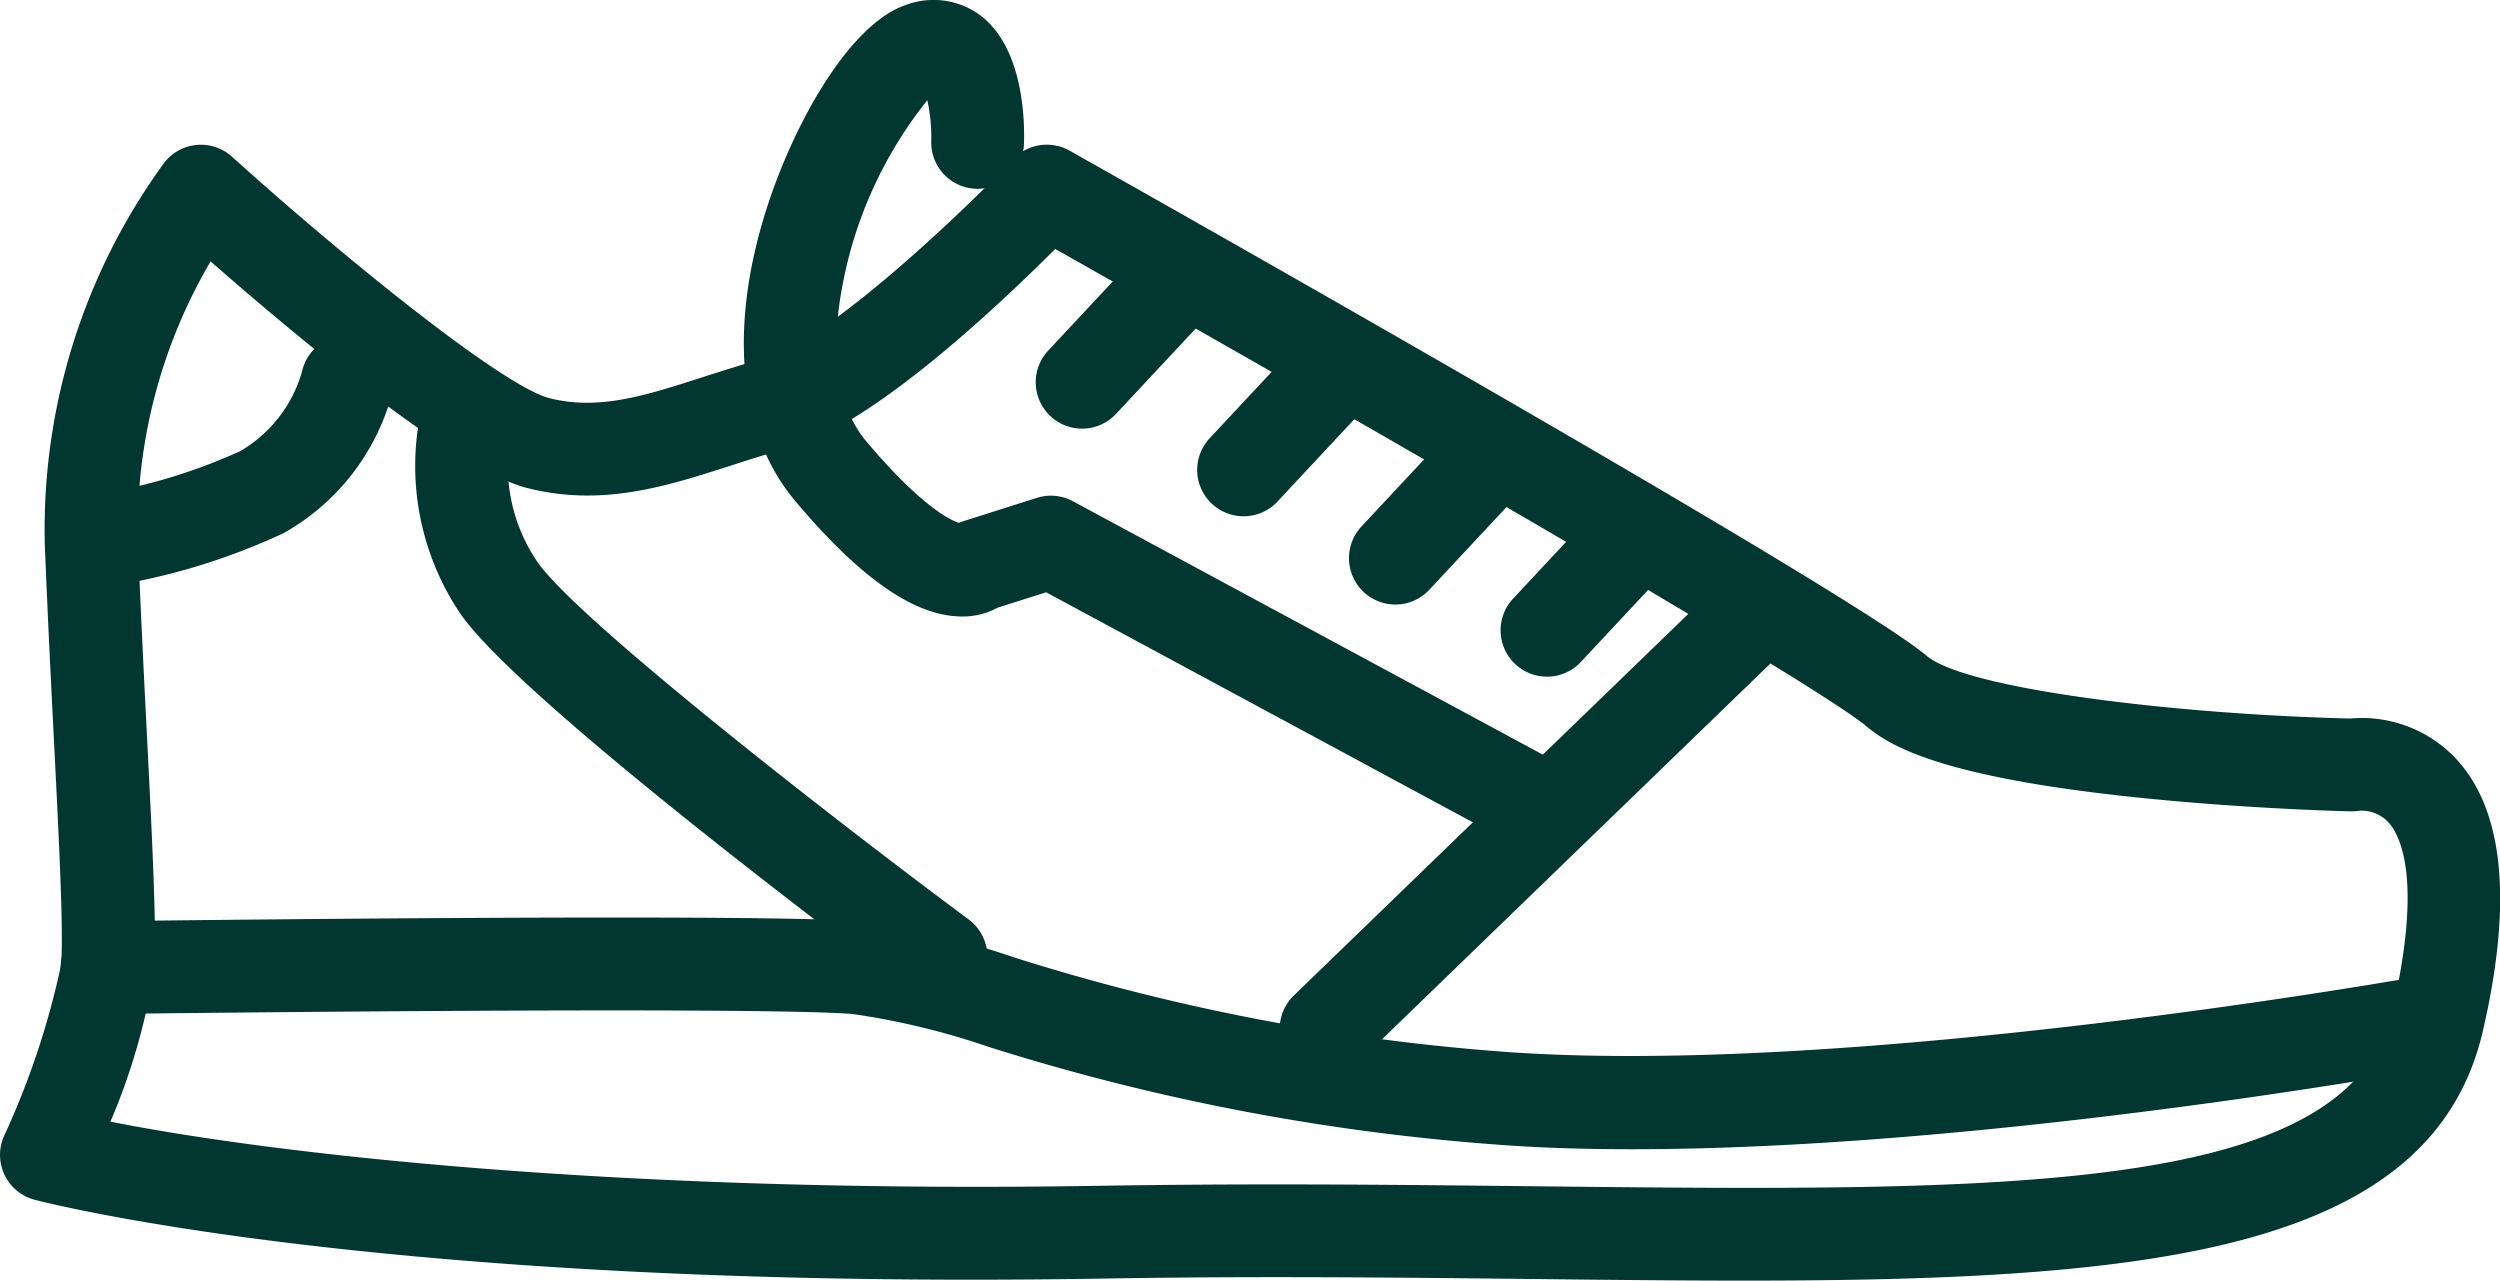
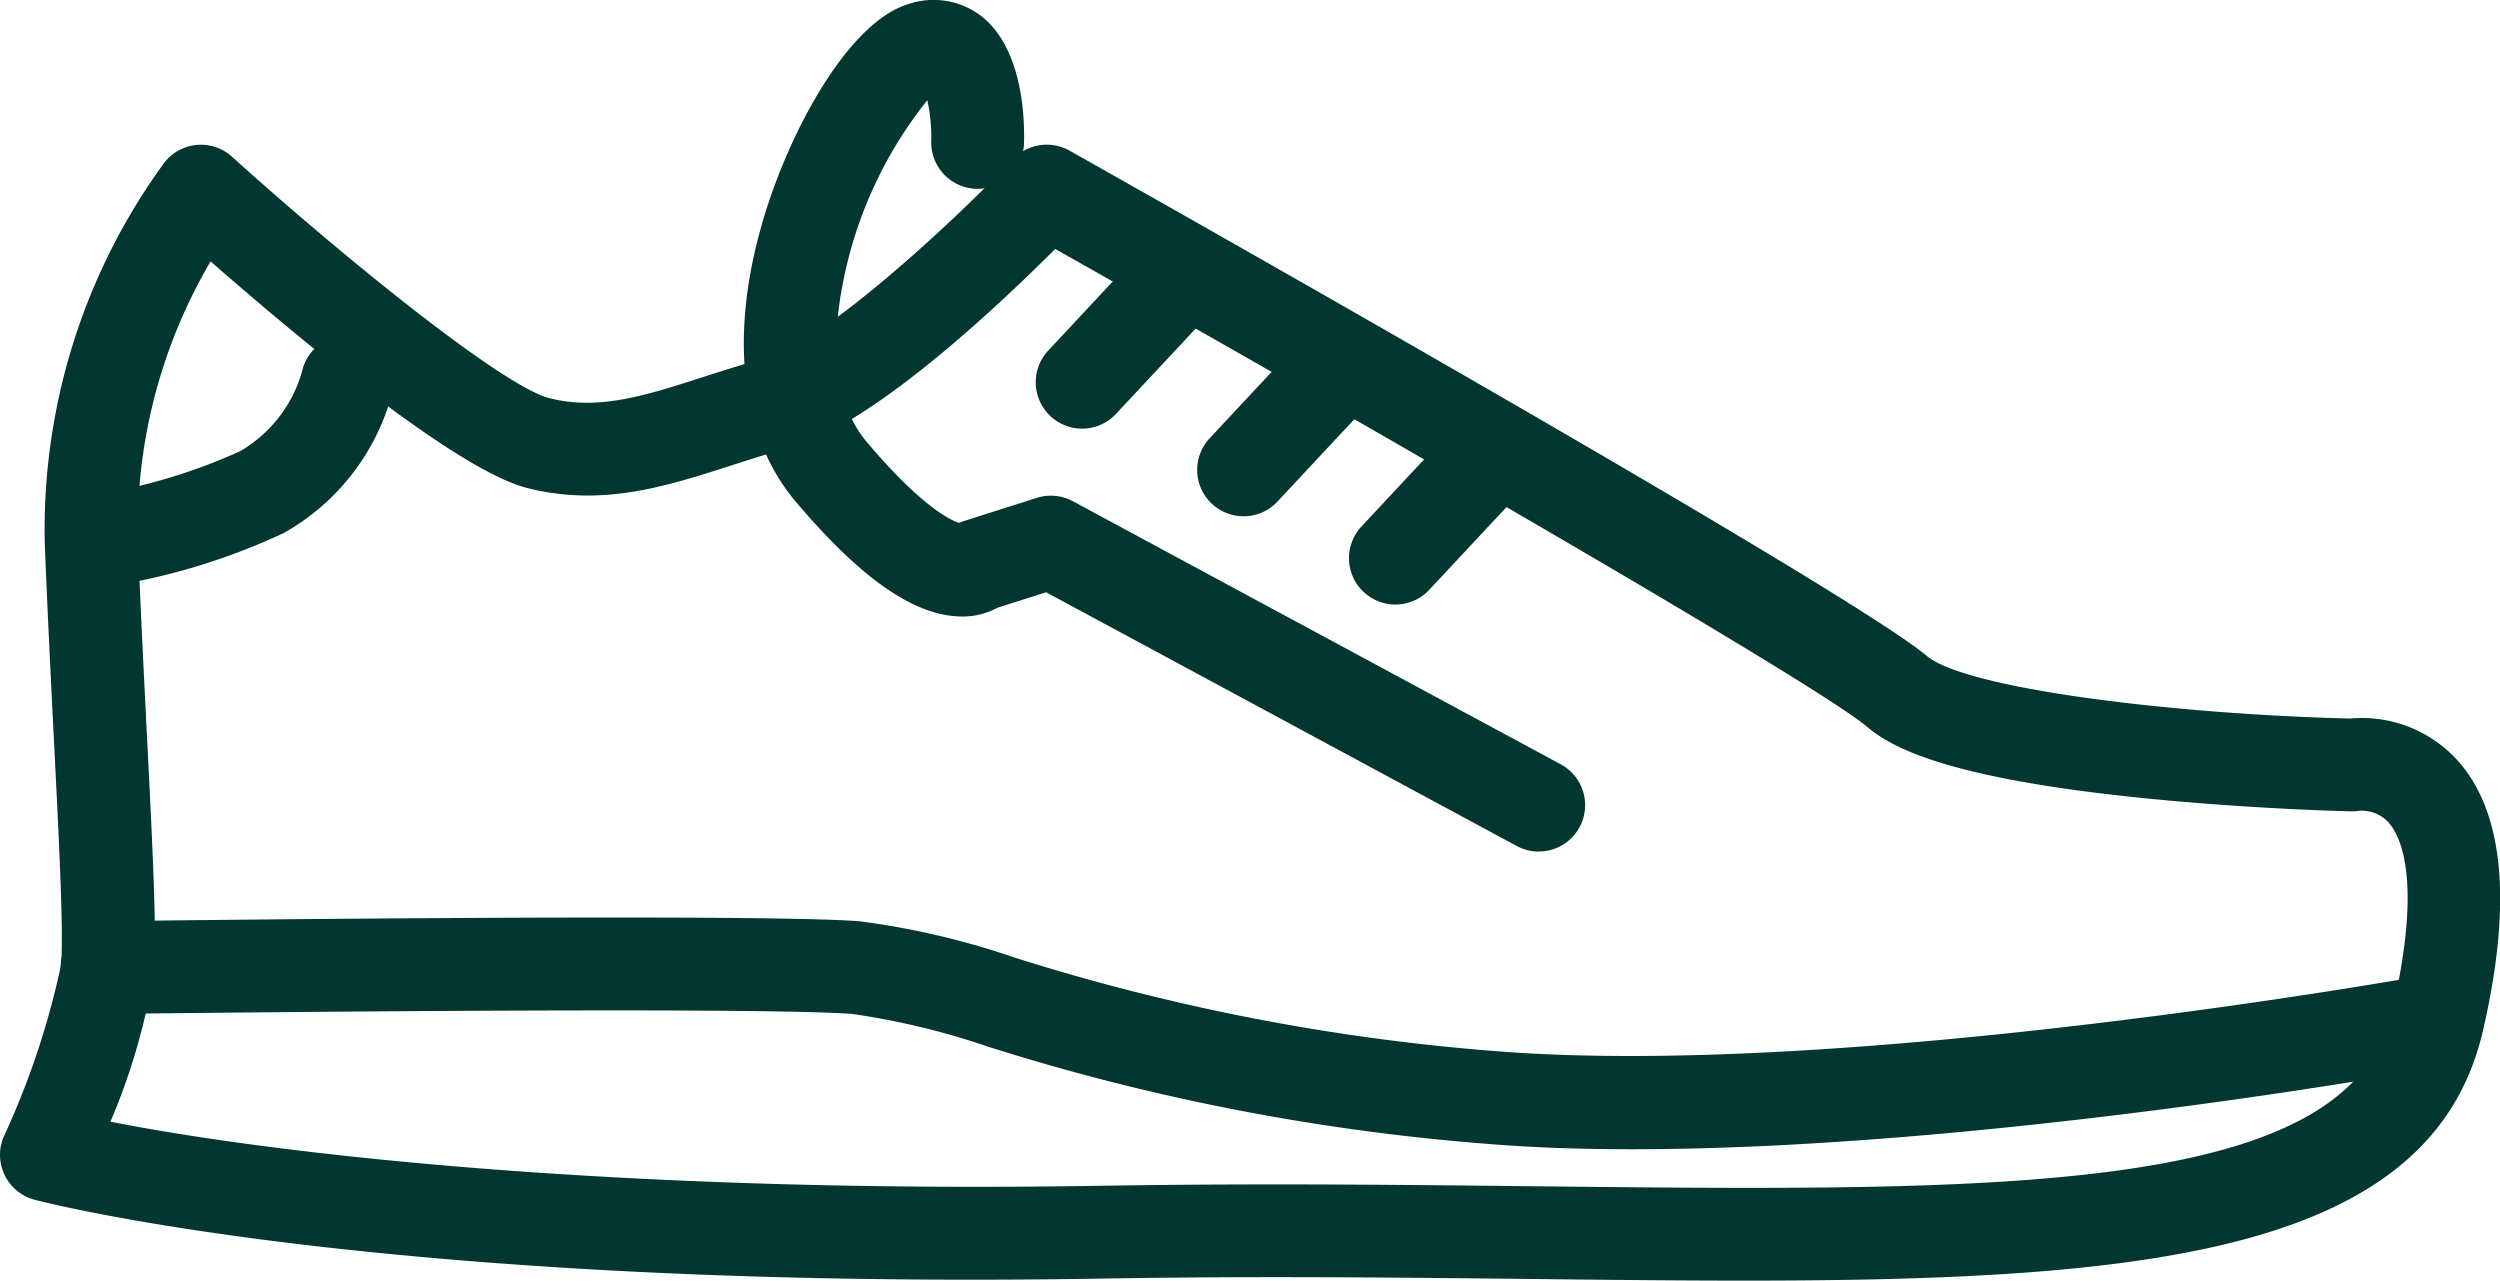
<svg xmlns="http://www.w3.org/2000/svg" width="97.547" height="49.968" viewBox="0 0 97.547 49.968">
  <path id="Path_5051" data-name="Path 5051" d="M747.052,400.984c-2.617,0-5.366-.03-8.228-.062-5.315-.059-10.811-.119-16.7-.019-27.962.474-41.243-2.929-41.795-3.074a1.81,1.81,0,0,1-1.2-2.475,31.476,31.476,0,0,0,2.233-6.7c.095-1.326-.069-4.574-.277-8.687-.117-2.313-.249-4.935-.361-7.729a24.291,24.291,0,0,1,4.674-14.889,1.81,1.81,0,0,1,2.632-.218c4.012,3.63,10.51,8.953,12.395,9.424,1.925.482,3.731-.1,6.017-.837.771-.248,1.568-.5,2.43-.74,2.187-.6,7.074-5.074,9.641-7.756a1.809,1.809,0,0,1,2.2-.326c3.1,1.746,30.384,17.135,33.44,19.709,1.55,1.306,9.757,2.283,16.526,2.447a5.036,5.036,0,0,1,4.116,1.557c1.876,2,2.233,5.58,1.059,10.641C773.849,399.877,762.854,400.984,747.052,400.984ZM728.8,397.23c3.461,0,6.8.037,10.068.073,18.452.2,31.785.351,33.459-6.87,1.2-5.184.279-6.866-.173-7.348a1.428,1.428,0,0,0-1.1-.436,1.9,1.9,0,0,1-.336.024c-.154,0-3.8-.09-7.892-.494-7.79-.769-10.011-1.97-11-2.806-2.047-1.724-19.615-11.836-31.676-18.643-2.248,2.249-7.159,6.877-10.317,7.738-.782.214-1.54.458-2.272.693-2.611.841-5.077,1.634-8,.9-2.81-.7-9.186-6.059-12.366-8.846a20.619,20.619,0,0,0-2.841,10.872c.112,2.775.243,5.387.36,7.692.222,4.4.382,7.581.272,9.127a25.009,25.009,0,0,1-1.7,5.875c6.025,1.2,19.474,2.829,38.784,2.5C724.364,397.245,726.6,397.23,728.8,397.23Z" transform="translate(-678.977 -351.016)" fill="#023630" />
  <path id="Path_5052" data-name="Path 5052" d="M838.31,364.921a1.8,1.8,0,0,1-.857-.217l-18.365-9.9-1.892.6a2.865,2.865,0,0,1-1.547.34c-1.783-.076-3.853-1.54-6.329-4.474-2.113-2.5-2.594-6.314-1.352-10.726,1.019-3.624,3.347-7.891,5.654-8.659a3.068,3.068,0,0,1,2.887.4c1.712,1.281,1.745,4.173,1.714,5.029a1.809,1.809,0,0,1-3.617-.125h0a6.691,6.691,0,0,0-.154-1.584,16.393,16.393,0,0,0-3.319,7.267c-.348,1.838-.465,4.383.953,6.063,2.112,2.5,3.249,3.047,3.6,3.162a1.835,1.835,0,0,1,.185-.07l2.854-.907a1.81,1.81,0,0,1,1.407.132l19.041,10.268a1.81,1.81,0,0,1-.86,3.4ZM815.14,352.467l0,0Zm0,0h0Zm0,0h0Zm-.317-17.173h0Z" transform="translate(-778.269 -331.694)" fill="#023630" />
  <path id="Path_5053" data-name="Path 5053" d="M859.453,381.476a1.81,1.81,0,0,1-1.322-3.044l3.215-3.443a1.81,1.81,0,1,1,2.645,2.47l-3.215,3.443A1.806,1.806,0,0,1,859.453,381.476Z" transform="translate(-817.232 -364.751)" fill="#023630" />
  <path id="Path_5054" data-name="Path 5054" d="M887.325,396.595A1.809,1.809,0,0,1,886,393.551l3.215-3.443a1.809,1.809,0,0,1,2.645,2.47l-3.215,3.443A1.8,1.8,0,0,1,887.325,396.595Z" transform="translate(-838.8 -376.451)" fill="#023630" />
  <path id="Path_5055" data-name="Path 5055" d="M913.492,411.819a1.81,1.81,0,0,1-1.322-3.044l3.215-3.443a1.81,1.81,0,1,1,2.645,2.47l-3.215,3.443A1.805,1.805,0,0,1,913.492,411.819Z" transform="translate(-859.048 -388.231)" fill="#023630" />
-   <path id="Path_5056" data-name="Path 5056" d="M939.657,424.26a1.809,1.809,0,0,1-1.322-3.044l3.215-3.443a1.81,1.81,0,1,1,2.645,2.47l-3.215,3.443A1.806,1.806,0,0,1,939.657,424.26Z" transform="translate(-879.296 -397.858)" fill="#023630" />
-   <path id="Path_5057" data-name="Path 5057" d="M901.541,451.593a1.81,1.81,0,0,1-1.258-3.11l16.077-15.552a1.81,1.81,0,1,1,2.516,2.6L902.8,451.084A1.8,1.8,0,0,1,901.541,451.593Z" transform="translate(-849.8 -409.639)" fill="#023630" />
  <path id="Path_5058" data-name="Path 5058" d="M750.8,499.064c-1.925,0-3.783-.06-5.522-.2a86.728,86.728,0,0,1-19.6-3.8,29.009,29.009,0,0,0-5.309-1.279c-4.157-.31-28.79,0-29.038,0h-.024a1.809,1.809,0,0,1-.023-3.619c1.02-.013,25.04-.316,29.353,0a30.845,30.845,0,0,1,6.07,1.419,83.511,83.511,0,0,0,18.849,3.657c13.73,1.08,36.122-2.951,36.346-2.991a1.81,1.81,0,0,1,.647,3.561C781.732,495.978,764.578,499.064,750.8,499.064Z" transform="translate(-687.12 -454.222)" fill="#023630" />
-   <path id="Path_5059" data-name="Path 5059" d="M771.111,421.485a1.8,1.8,0,0,1-1.078-.357c-1.586-1.178-15.554-11.6-17.73-14.927a10.312,10.312,0,0,1-1.508-7.7,1.809,1.809,0,0,1,3.51.882,6.645,6.645,0,0,0,1.027,4.833c1.374,2.1,11.071,9.7,16.86,14a1.81,1.81,0,0,1-1.08,3.262Z" transform="translate(-734.395 -382.339)" fill="#023630" />
  <path id="Path_5060" data-name="Path 5060" d="M688.5,399.381a1.81,1.81,0,0,1-.234-3.6,21.894,21.894,0,0,0,6.053-1.755,5.252,5.252,0,0,0,2.415-3.113,1.809,1.809,0,0,1,3.531.794,8.875,8.875,0,0,1-4.253,5.517,25.268,25.268,0,0,1-7.275,2.144A1.8,1.8,0,0,1,688.5,399.381Z" transform="translate(-684.948 -376.422)" fill="#023630" />
</svg>